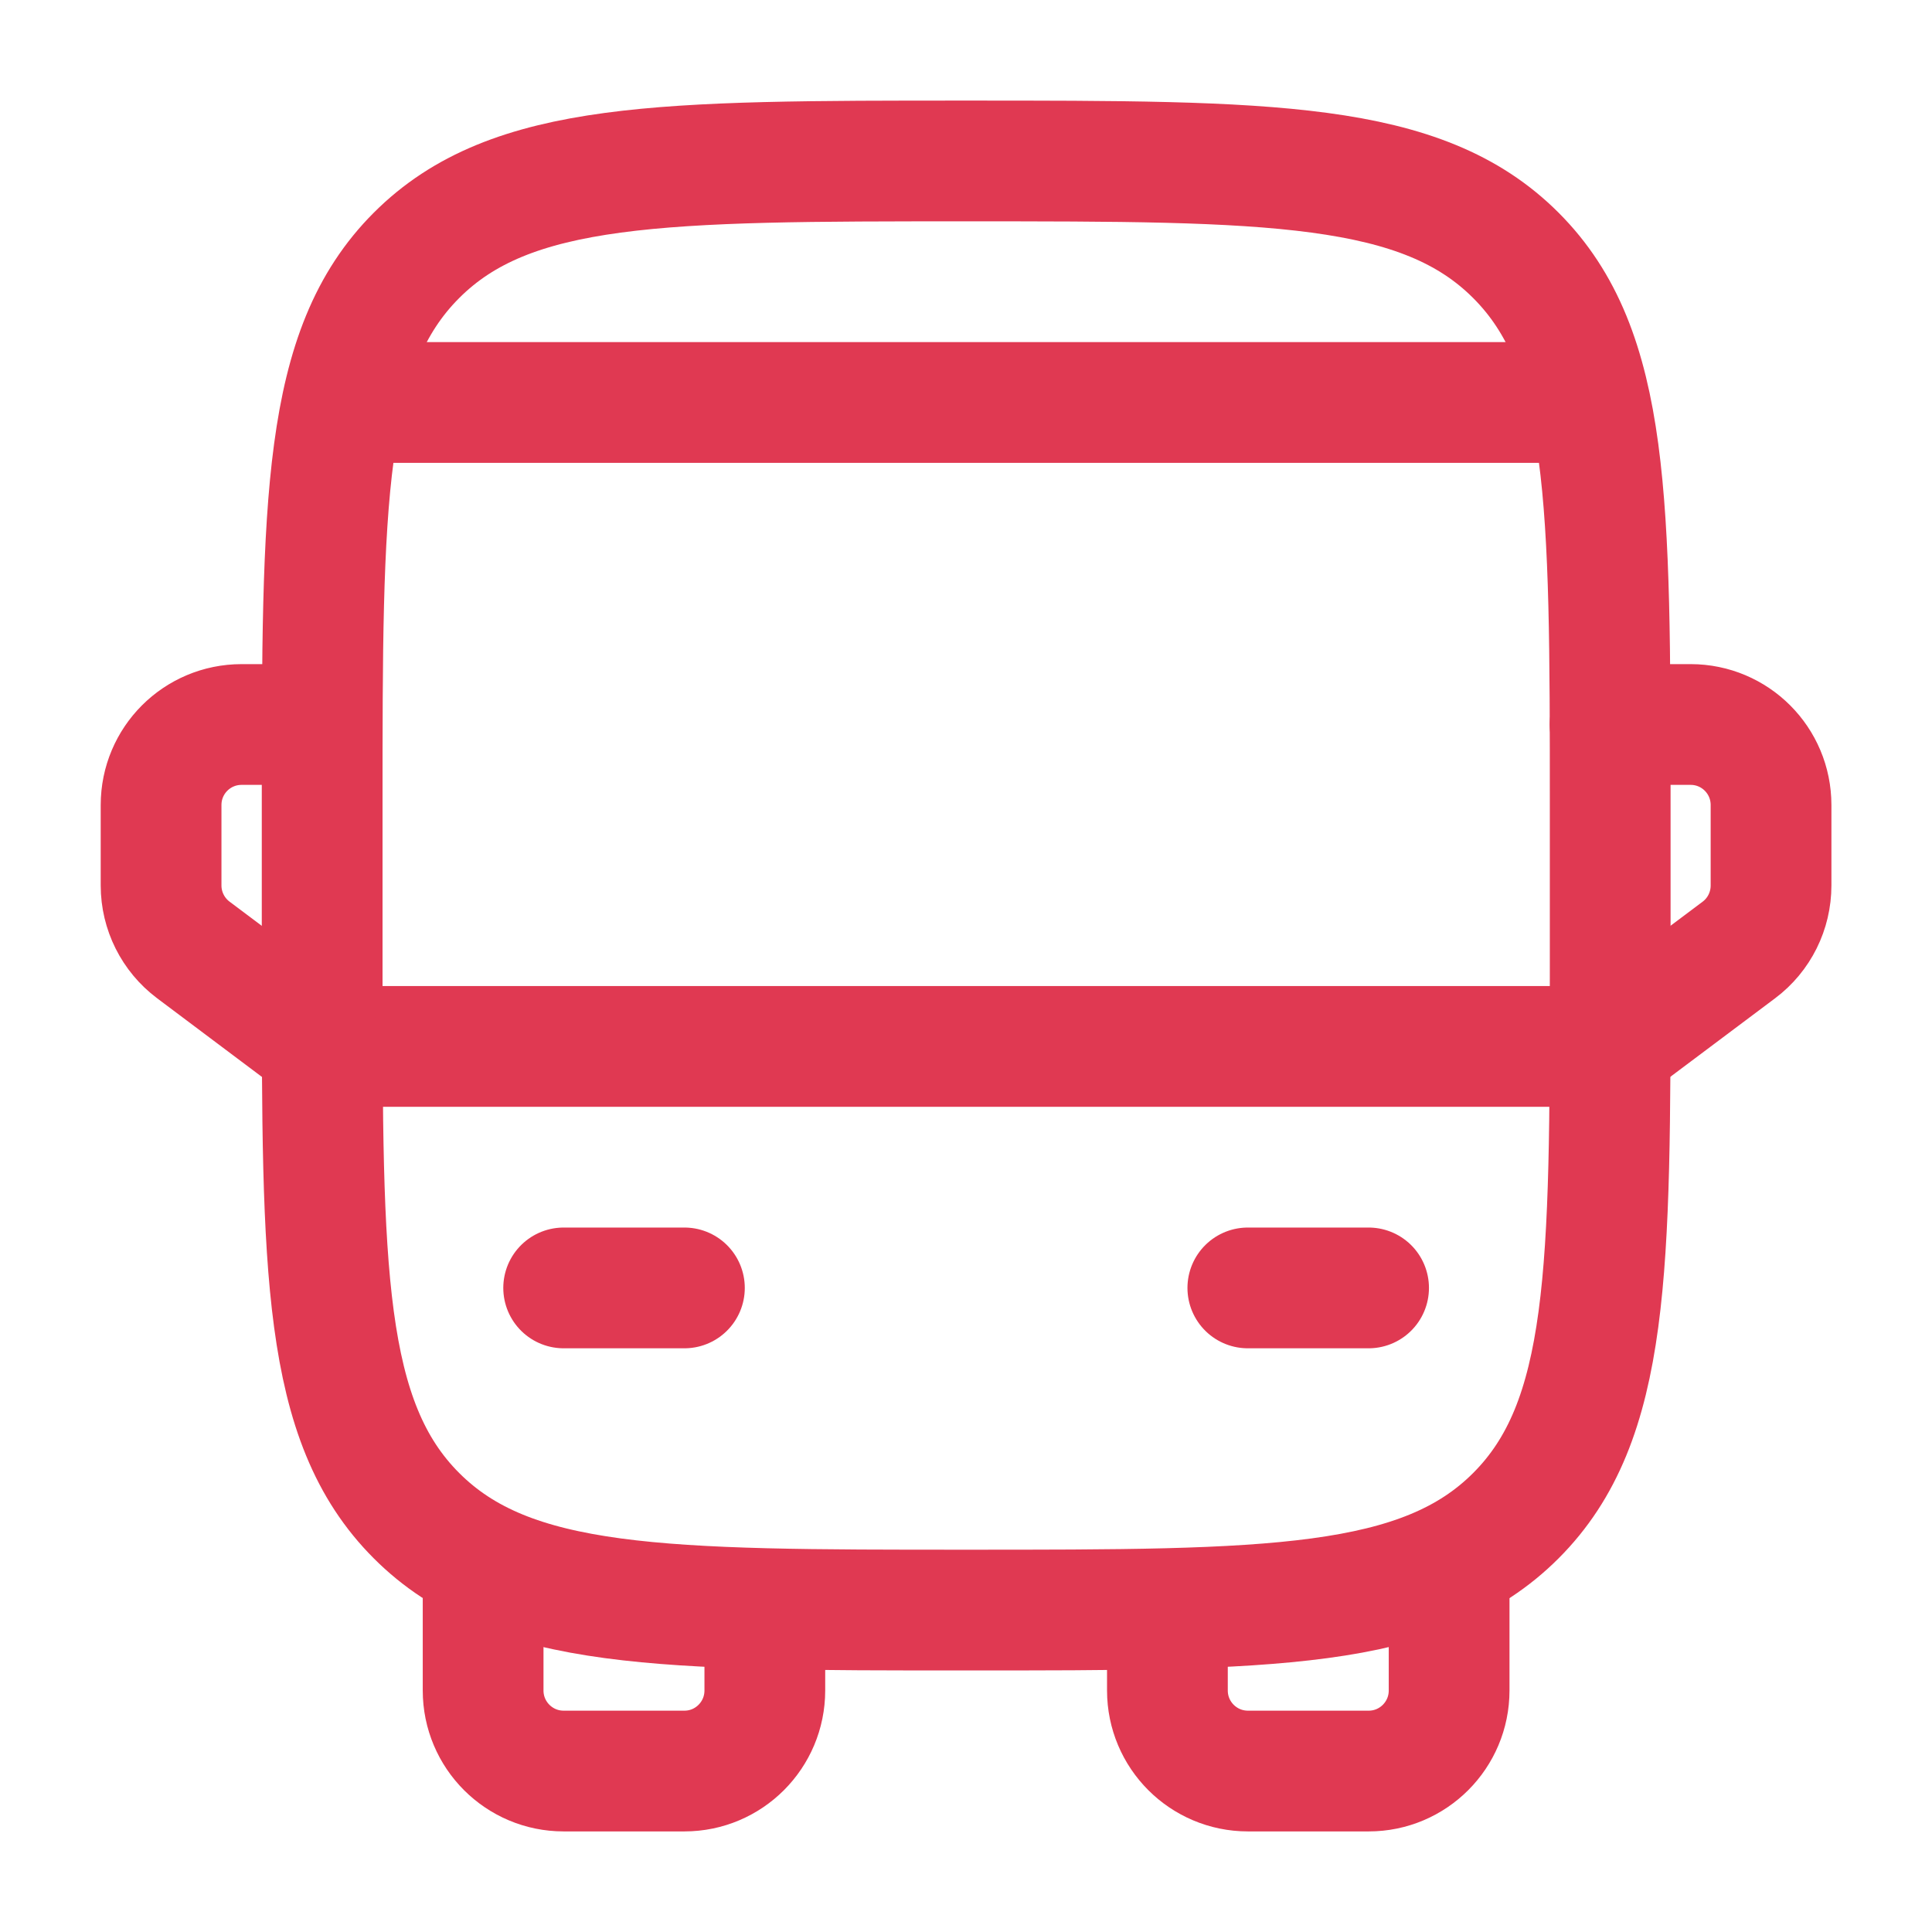
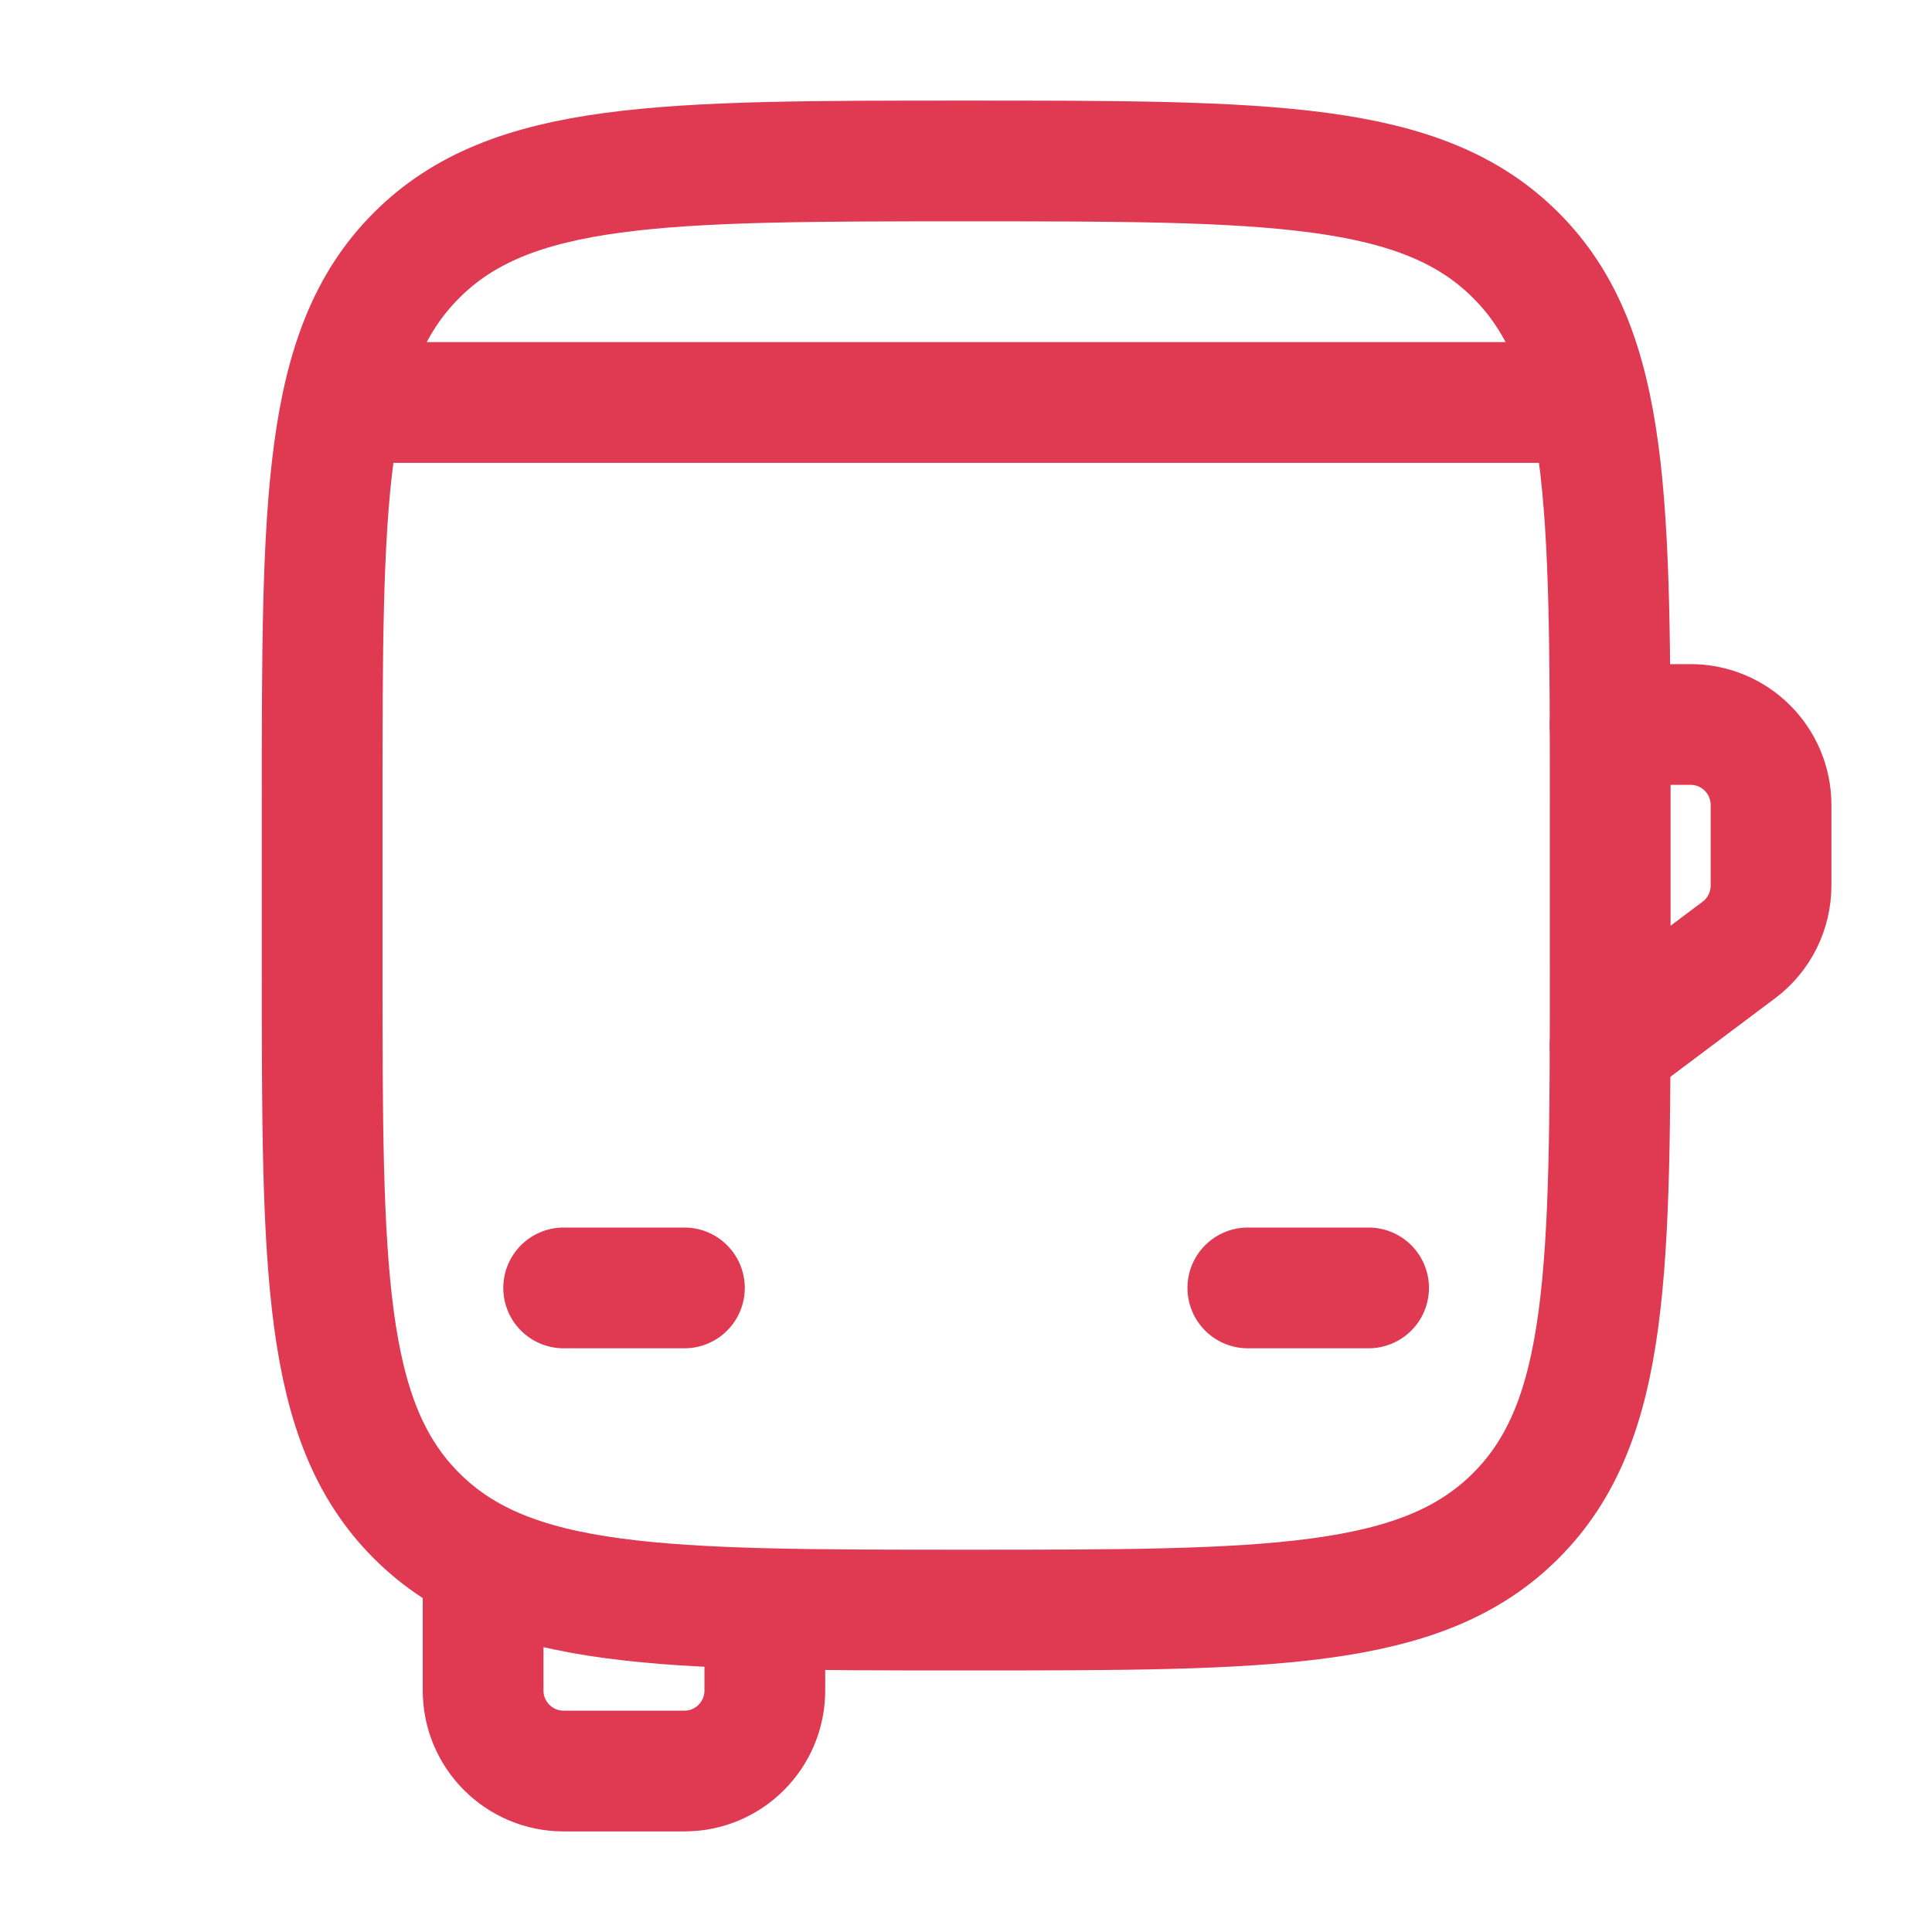
<svg xmlns="http://www.w3.org/2000/svg" width="16" height="16" viewBox="0 0 16 16" fill="none">
  <g clip-path="url(#clip0_9863_6207)">
    <path d="M2.668 6.667C2.668 4.153 2.668 2.896 3.449 2.115C4.23 1.333 5.487 1.333 8.001 1.333C10.515 1.333 11.773 1.333 12.554 2.115C13.335 2.896 13.335 4.153 13.335 6.667V8C13.335 10.514 13.335 11.771 12.554 12.552C11.773 13.334 10.515 13.334 8.001 13.334C5.487 13.334 4.23 13.334 3.449 12.552C2.668 11.771 2.668 10.514 2.668 8V6.667Z" stroke="#E03952" />
-     <path d="M2.668 8.666H13.335" stroke="#E03952" stroke-linecap="round" stroke-linejoin="round" />
    <path d="M10.334 10.666H11.334" stroke="#E03952" stroke-linecap="round" stroke-linejoin="round" />
    <path d="M4.668 10.666H5.668" stroke="#E03952" stroke-linecap="round" stroke-linejoin="round" />
    <path d="M4.001 13V14C4.001 14.368 4.299 14.667 4.668 14.667H5.668C6.036 14.667 6.334 14.368 6.334 14V13.333" stroke="#E03952" stroke-linecap="round" stroke-linejoin="round" />
-     <path d="M12.001 13V14C12.001 14.368 11.703 14.667 11.335 14.667H10.335C9.966 14.667 9.668 14.368 9.668 14V13.333" stroke="#E03952" stroke-linecap="round" stroke-linejoin="round" />
    <path d="M13.334 6H14.001C14.369 6 14.667 6.298 14.667 6.667V7.333C14.667 7.543 14.569 7.741 14.401 7.867L13.334 8.667" stroke="#E03952" stroke-linecap="round" stroke-linejoin="round" />
-     <path d="M2.667 6H2.001C1.632 6 1.334 6.298 1.334 6.667V7.333C1.334 7.543 1.433 7.741 1.601 7.867L2.667 8.667" stroke="#E03952" stroke-linecap="round" stroke-linejoin="round" />
    <path d="M13.001 3.333H3.001" stroke="#E03952" stroke-linecap="round" />
  </g>
  <defs>
    <clipPath id="clip0_9863_6207">
      <rect width="16" height="16" fill="white" transform="translate(0.001)" />
    </clipPath>
  </defs>
</svg>